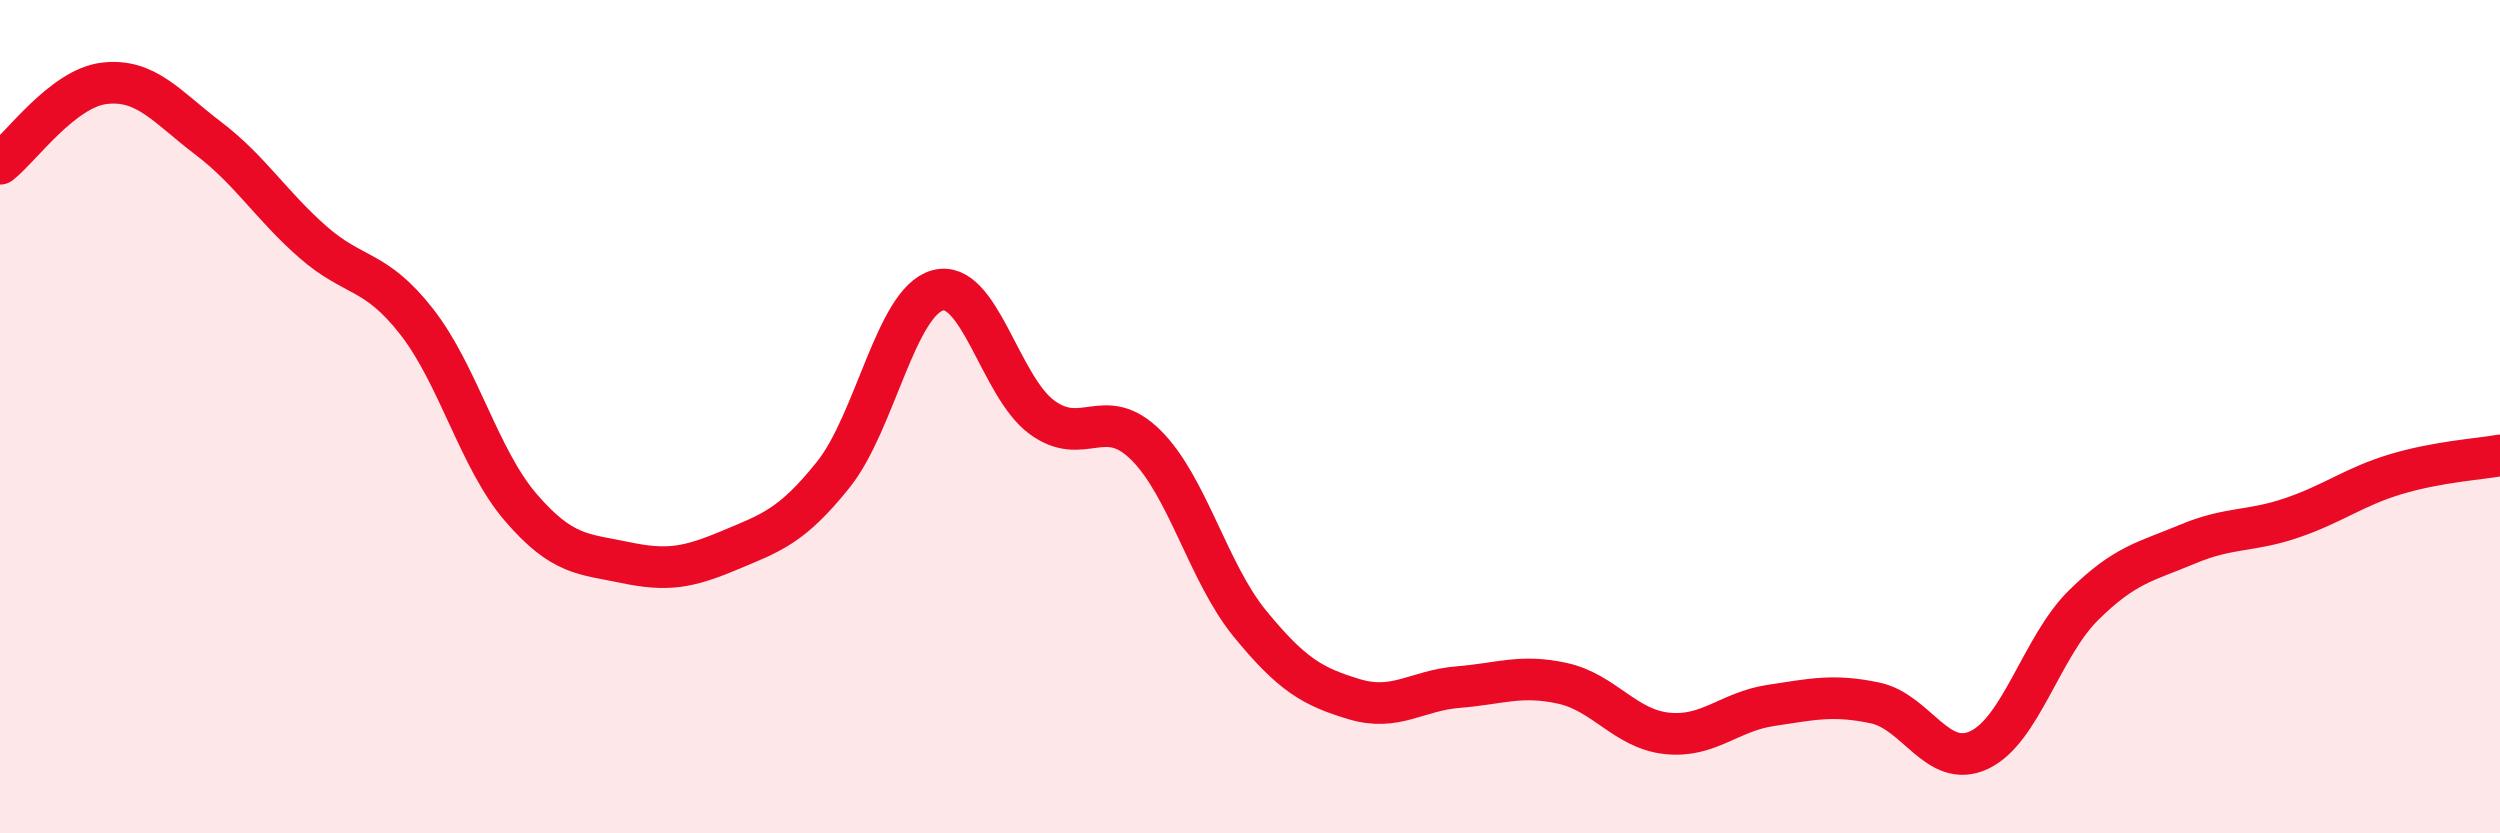
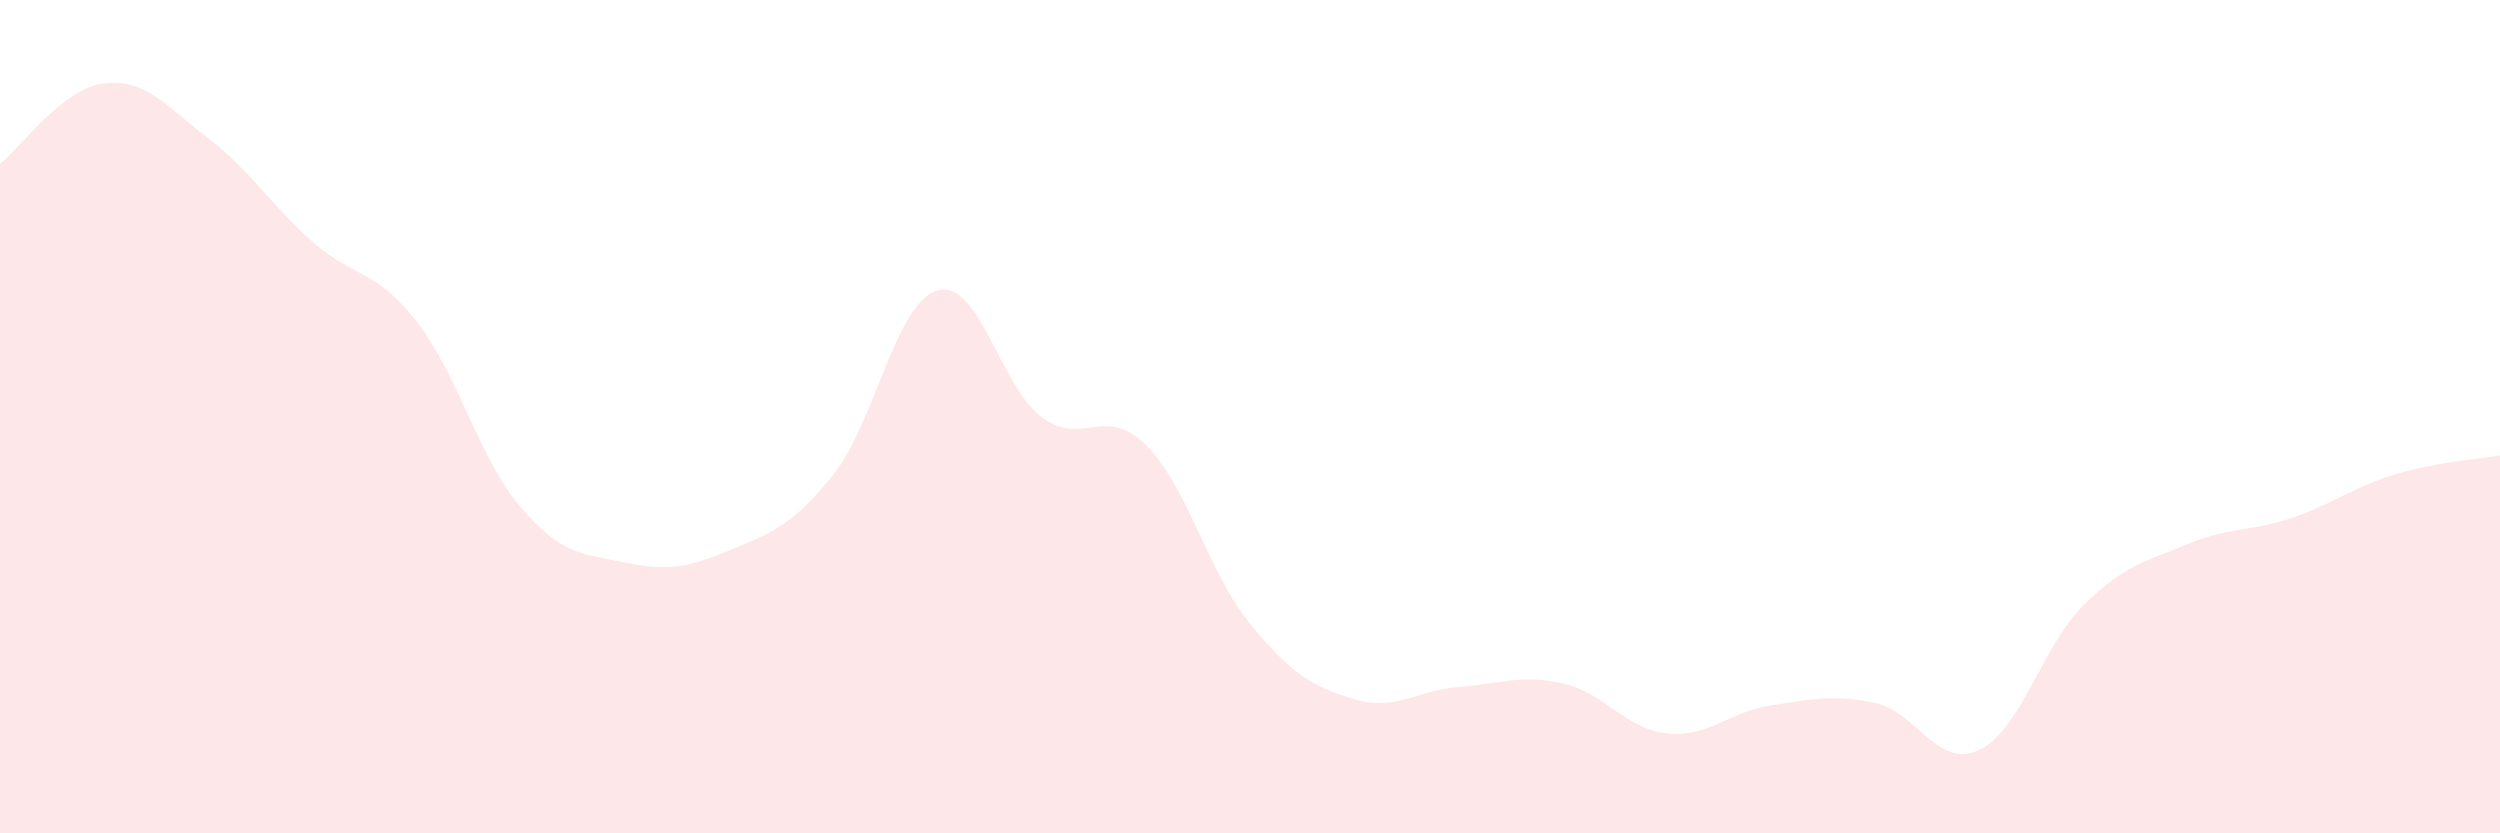
<svg xmlns="http://www.w3.org/2000/svg" width="60" height="20" viewBox="0 0 60 20">
  <path d="M 0,3.93 C 0.5,3.54 1.5,2.12 2.5,2 C 3.5,1.88 4,2.56 5,3.32 C 6,4.08 6.5,4.92 7.5,5.8 C 8.5,6.68 9,6.44 10,7.72 C 11,9 11.5,11.02 12.5,12.18 C 13.5,13.34 14,13.29 15,13.5 C 16,13.71 16.5,13.63 17.5,13.21 C 18.5,12.79 19,12.64 20,11.39 C 21,10.14 21.5,7.25 22.5,6.97 C 23.5,6.69 24,9.27 25,10.01 C 26,10.75 26.5,9.69 27.5,10.68 C 28.5,11.67 29,13.75 30,14.97 C 31,16.19 31.5,16.48 32.5,16.78 C 33.5,17.08 34,16.57 35,16.49 C 36,16.41 36.5,16.18 37.5,16.4 C 38.5,16.62 39,17.49 40,17.6 C 41,17.71 41.5,17.08 42.5,16.93 C 43.5,16.78 44,16.66 45,16.87 C 46,17.08 46.5,18.47 47.5,18 C 48.5,17.53 49,15.52 50,14.53 C 51,13.54 51.5,13.48 52.5,13.06 C 53.5,12.64 54,12.77 55,12.43 C 56,12.09 56.5,11.68 57.5,11.38 C 58.5,11.08 59.5,11.02 60,10.93L60 20L0 20Z" fill="#EB0A25" opacity="0.1" stroke-linecap="round" stroke-linejoin="round" />
-   <path d="M 0,3.93 C 0.5,3.54 1.5,2.12 2.5,2 C 3.5,1.88 4,2.56 5,3.32 C 6,4.08 6.5,4.92 7.5,5.8 C 8.5,6.68 9,6.44 10,7.72 C 11,9 11.5,11.02 12.5,12.18 C 13.5,13.34 14,13.29 15,13.5 C 16,13.71 16.5,13.63 17.5,13.21 C 18.5,12.79 19,12.64 20,11.39 C 21,10.14 21.5,7.25 22.5,6.97 C 23.5,6.69 24,9.27 25,10.01 C 26,10.75 26.5,9.69 27.5,10.68 C 28.5,11.67 29,13.75 30,14.97 C 31,16.19 31.5,16.48 32.5,16.78 C 33.5,17.08 34,16.57 35,16.49 C 36,16.41 36.5,16.18 37.5,16.4 C 38.5,16.62 39,17.49 40,17.6 C 41,17.71 41.5,17.08 42.5,16.93 C 43.5,16.78 44,16.66 45,16.87 C 46,17.08 46.5,18.47 47.5,18 C 48.5,17.53 49,15.52 50,14.53 C 51,13.54 51.5,13.48 52.5,13.06 C 53.5,12.64 54,12.77 55,12.43 C 56,12.09 56.5,11.68 57.5,11.38 C 58.5,11.08 59.5,11.02 60,10.93" stroke="#EB0A25" stroke-width="1" fill="none" stroke-linecap="round" stroke-linejoin="round" />
</svg>